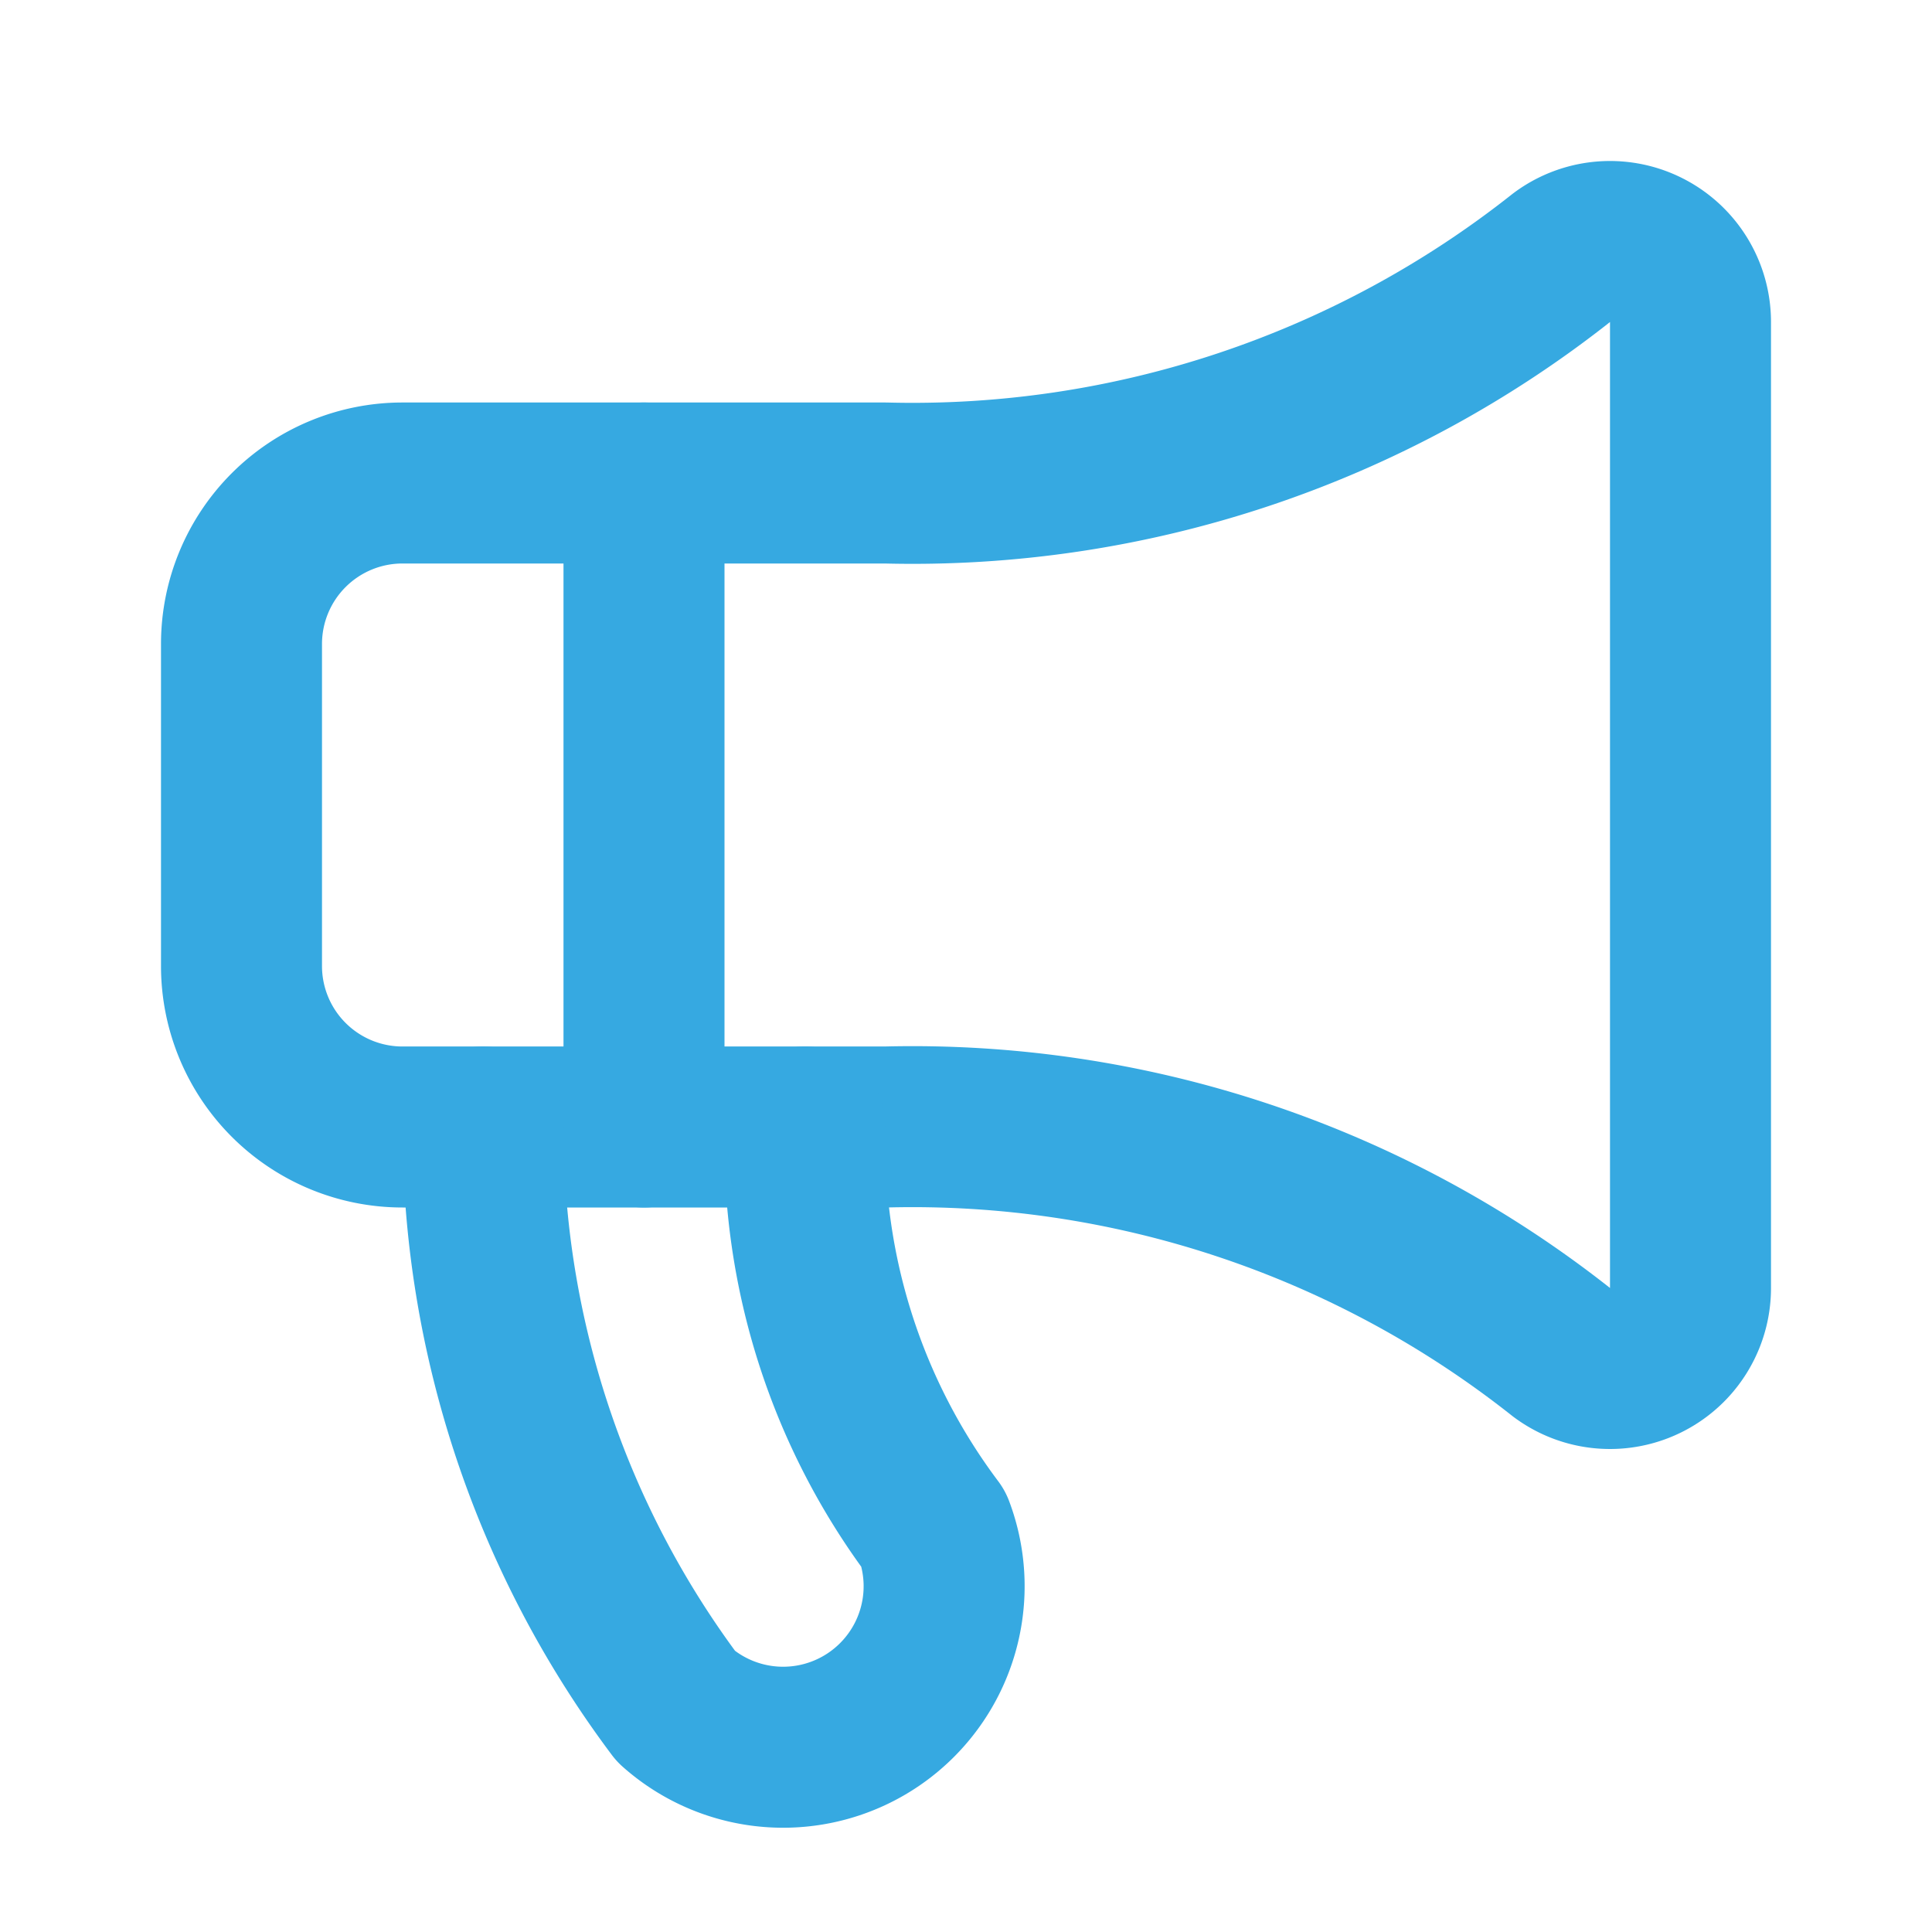
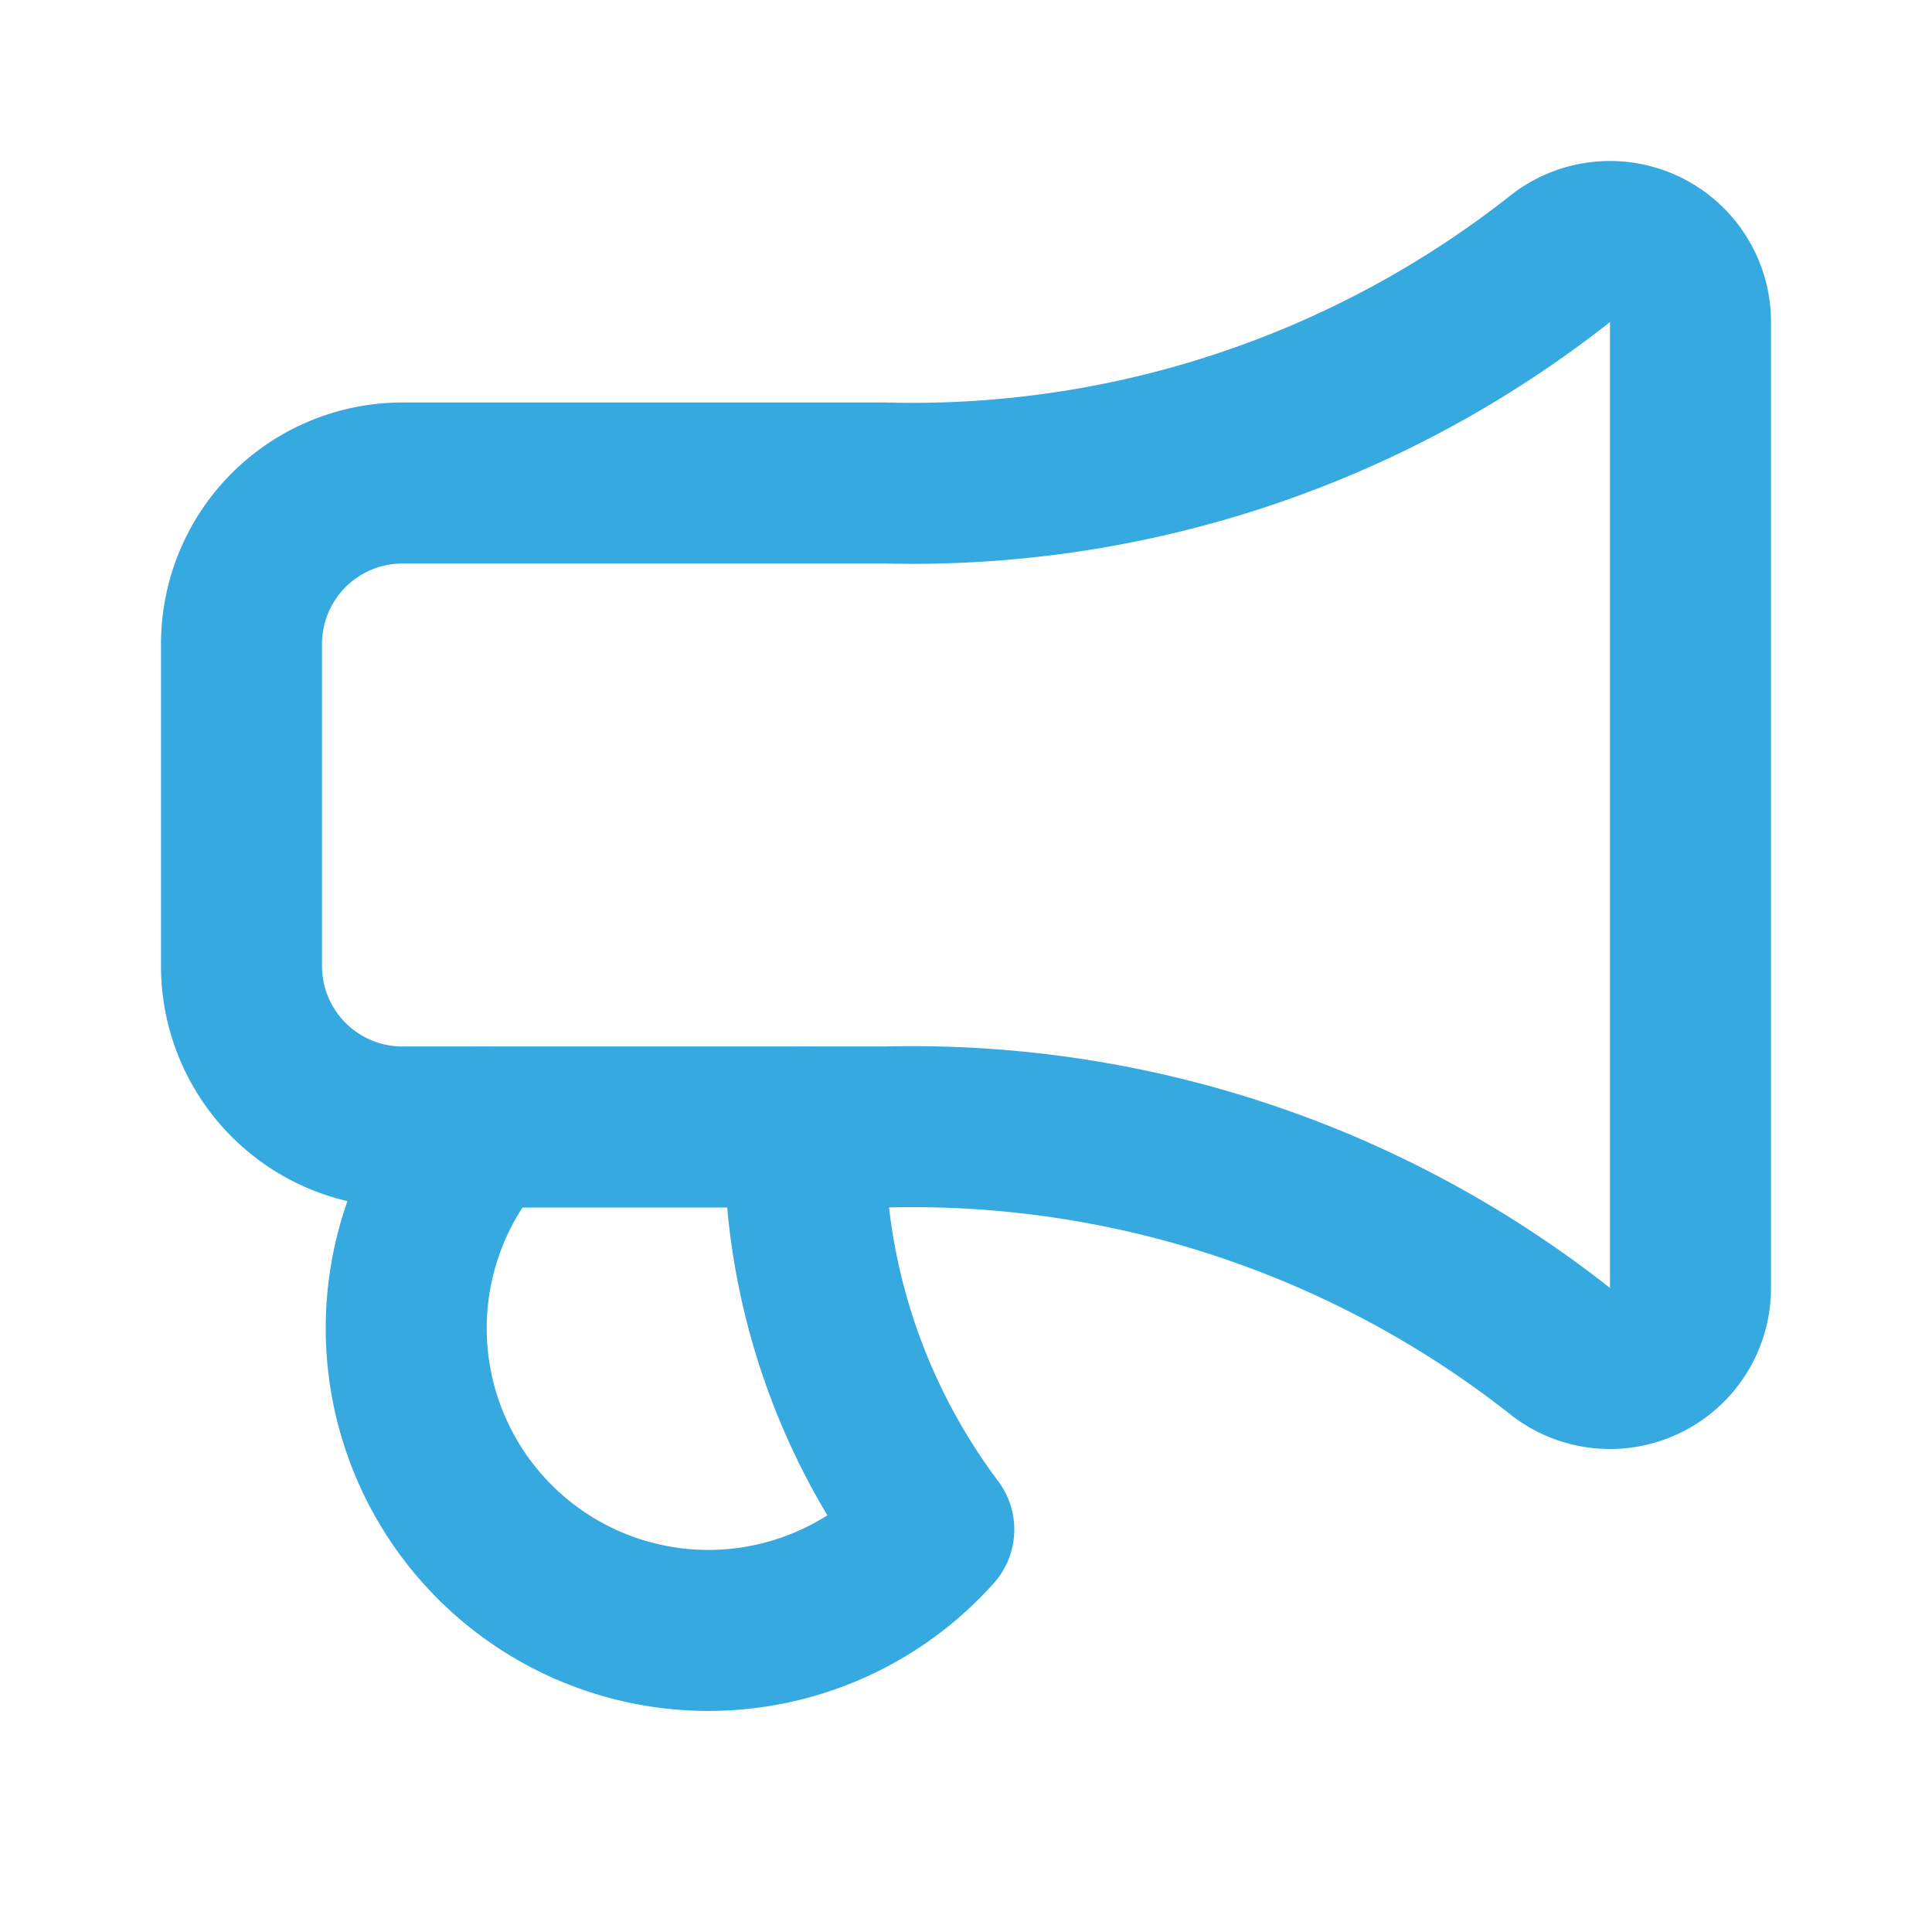
<svg xmlns="http://www.w3.org/2000/svg" width="24" height="24" viewBox="0 0 24 24" fill="none" stroke="#36A9E1" stroke-width="2" stroke-linecap="round" stroke-linejoin="round">
  <path d="M11 6a13 13 0 0 0 8.4-2.8A1 1 0 0 1 21 4v12a1 1 0 0 1-1.6.8A13 13 0 0 0 11 14H5a2 2 0 0 1-2-2V8a2 2 0 0 1 2-2z" />
-   <path d="M6 14a12 12 0 0 0 2.4 7.2A2 2 0 0 0 11.6 19a8 8 0 0 1-1.6-5" />
-   <path d="M8 6v8" />
+   <path d="M6 14A2 2 0 0 0 11.6 19a8 8 0 0 1-1.6-5" />
</svg>